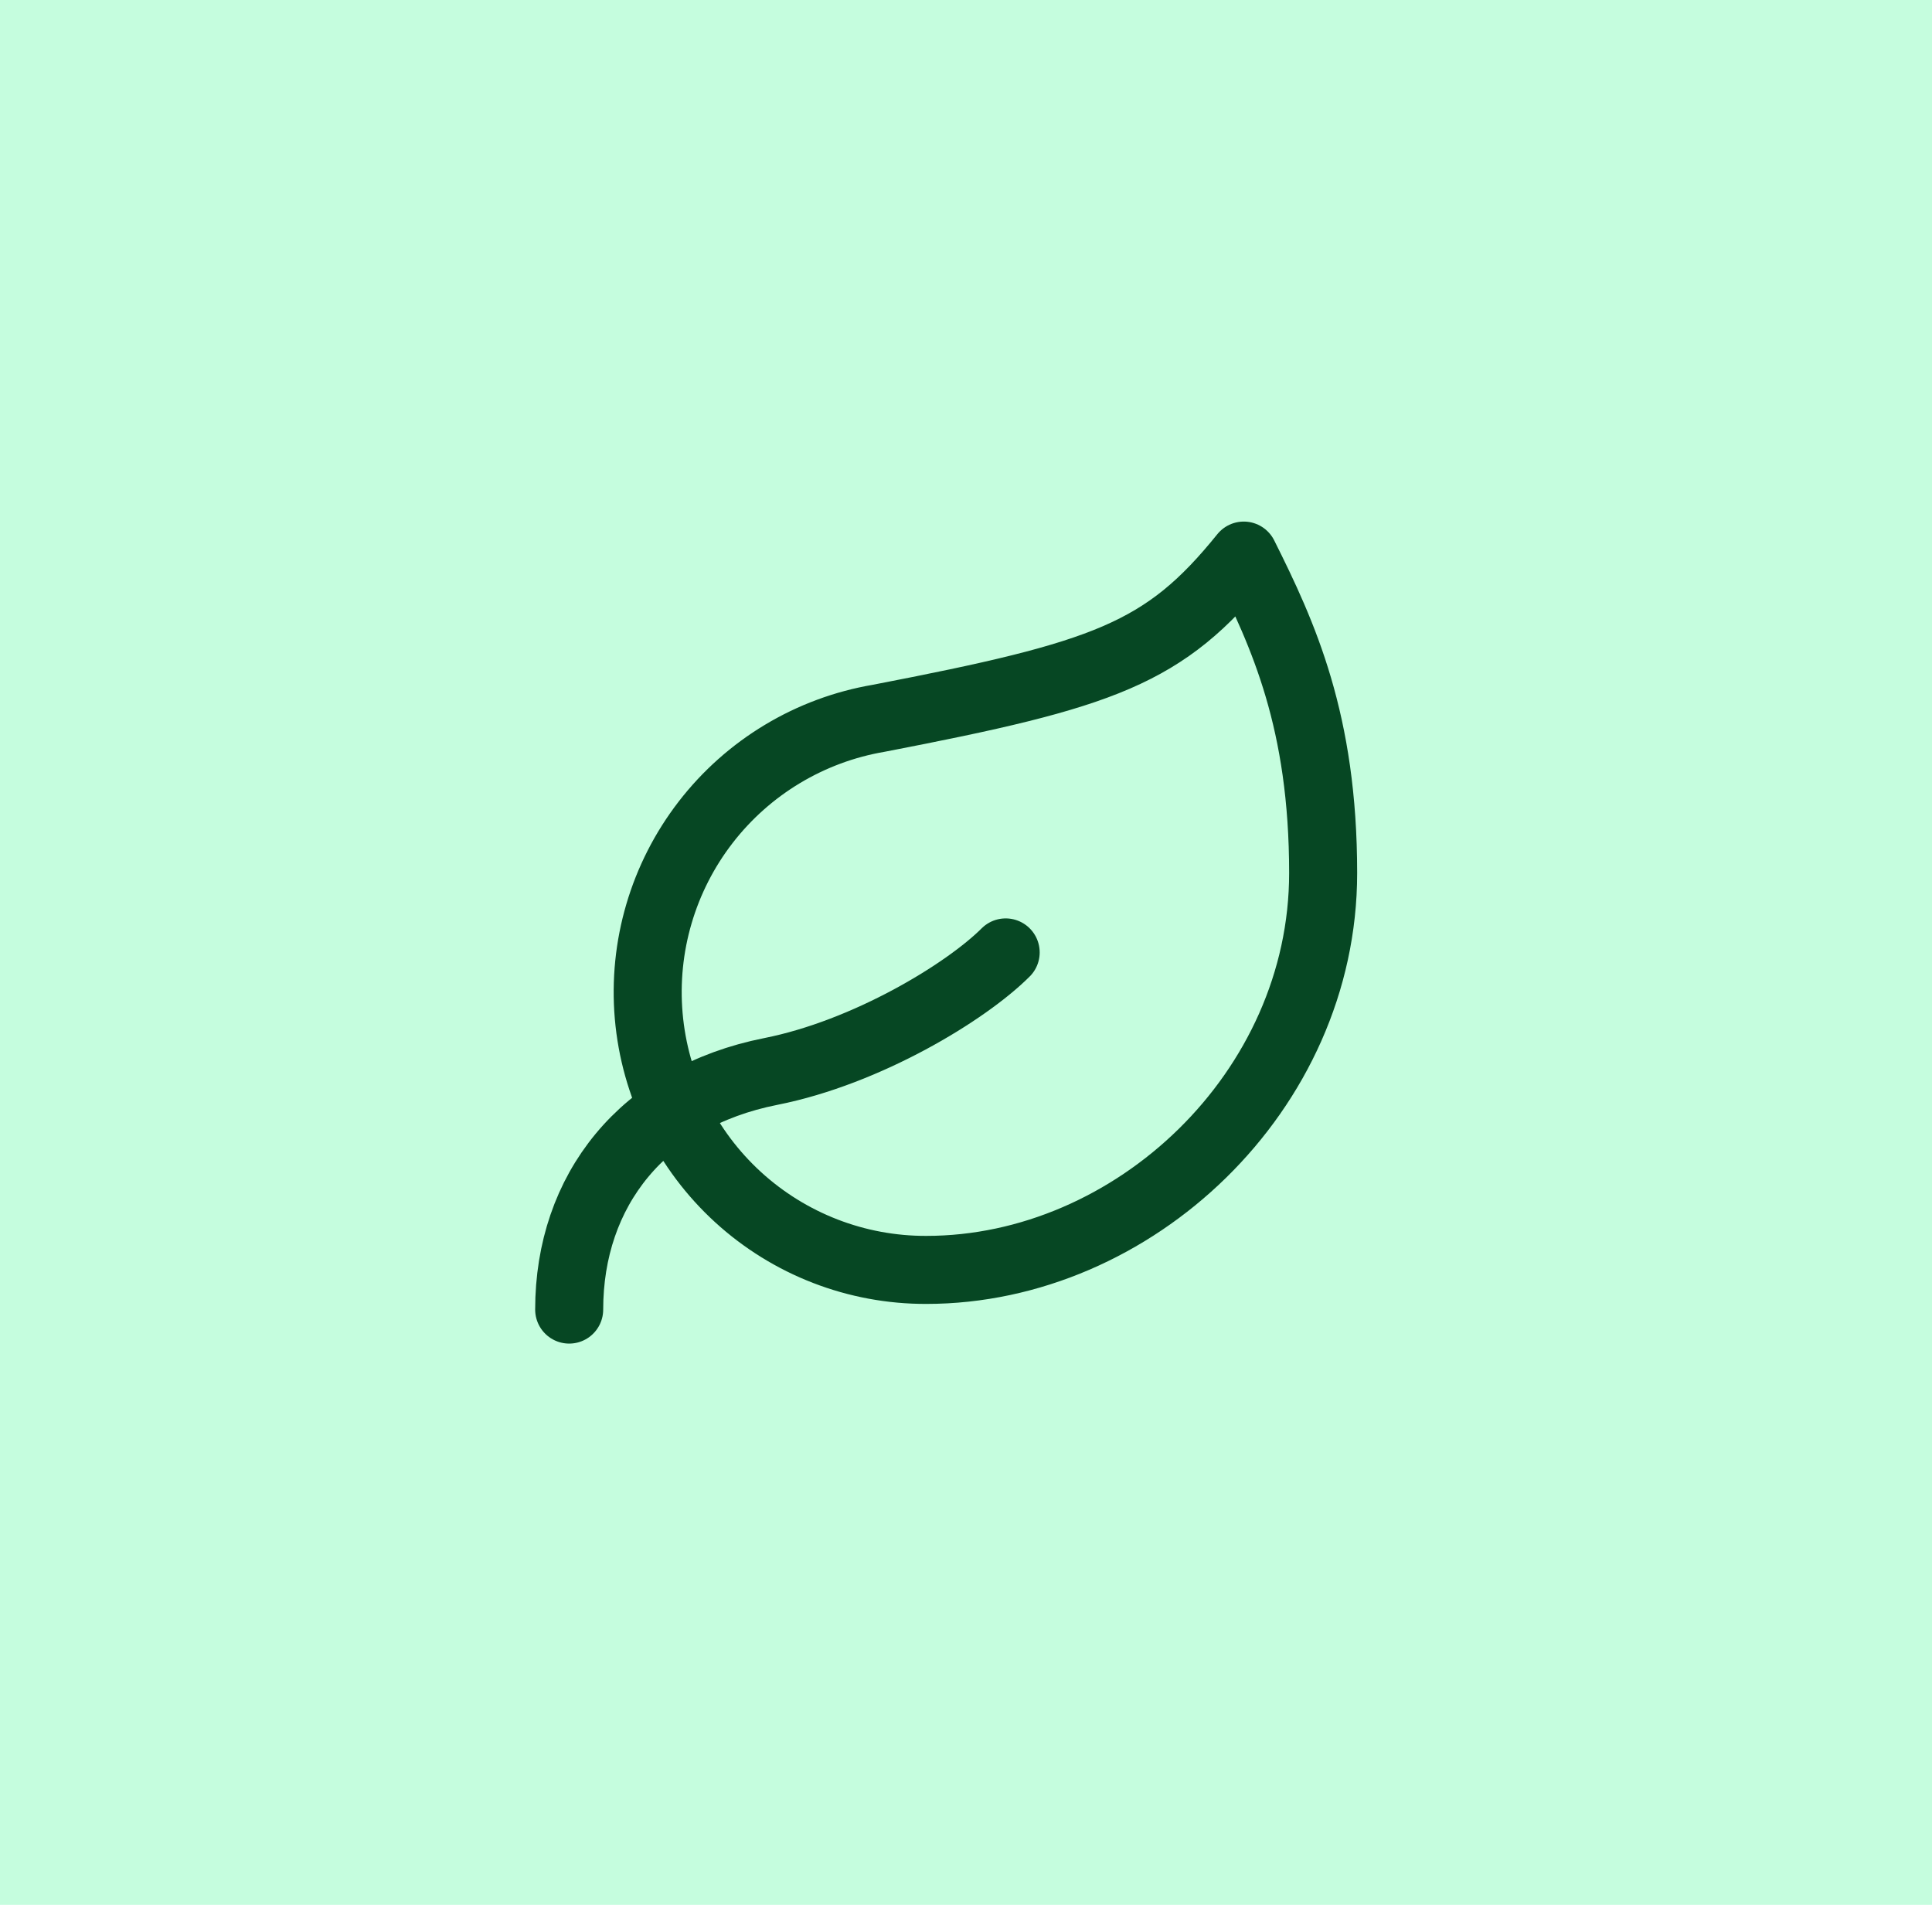
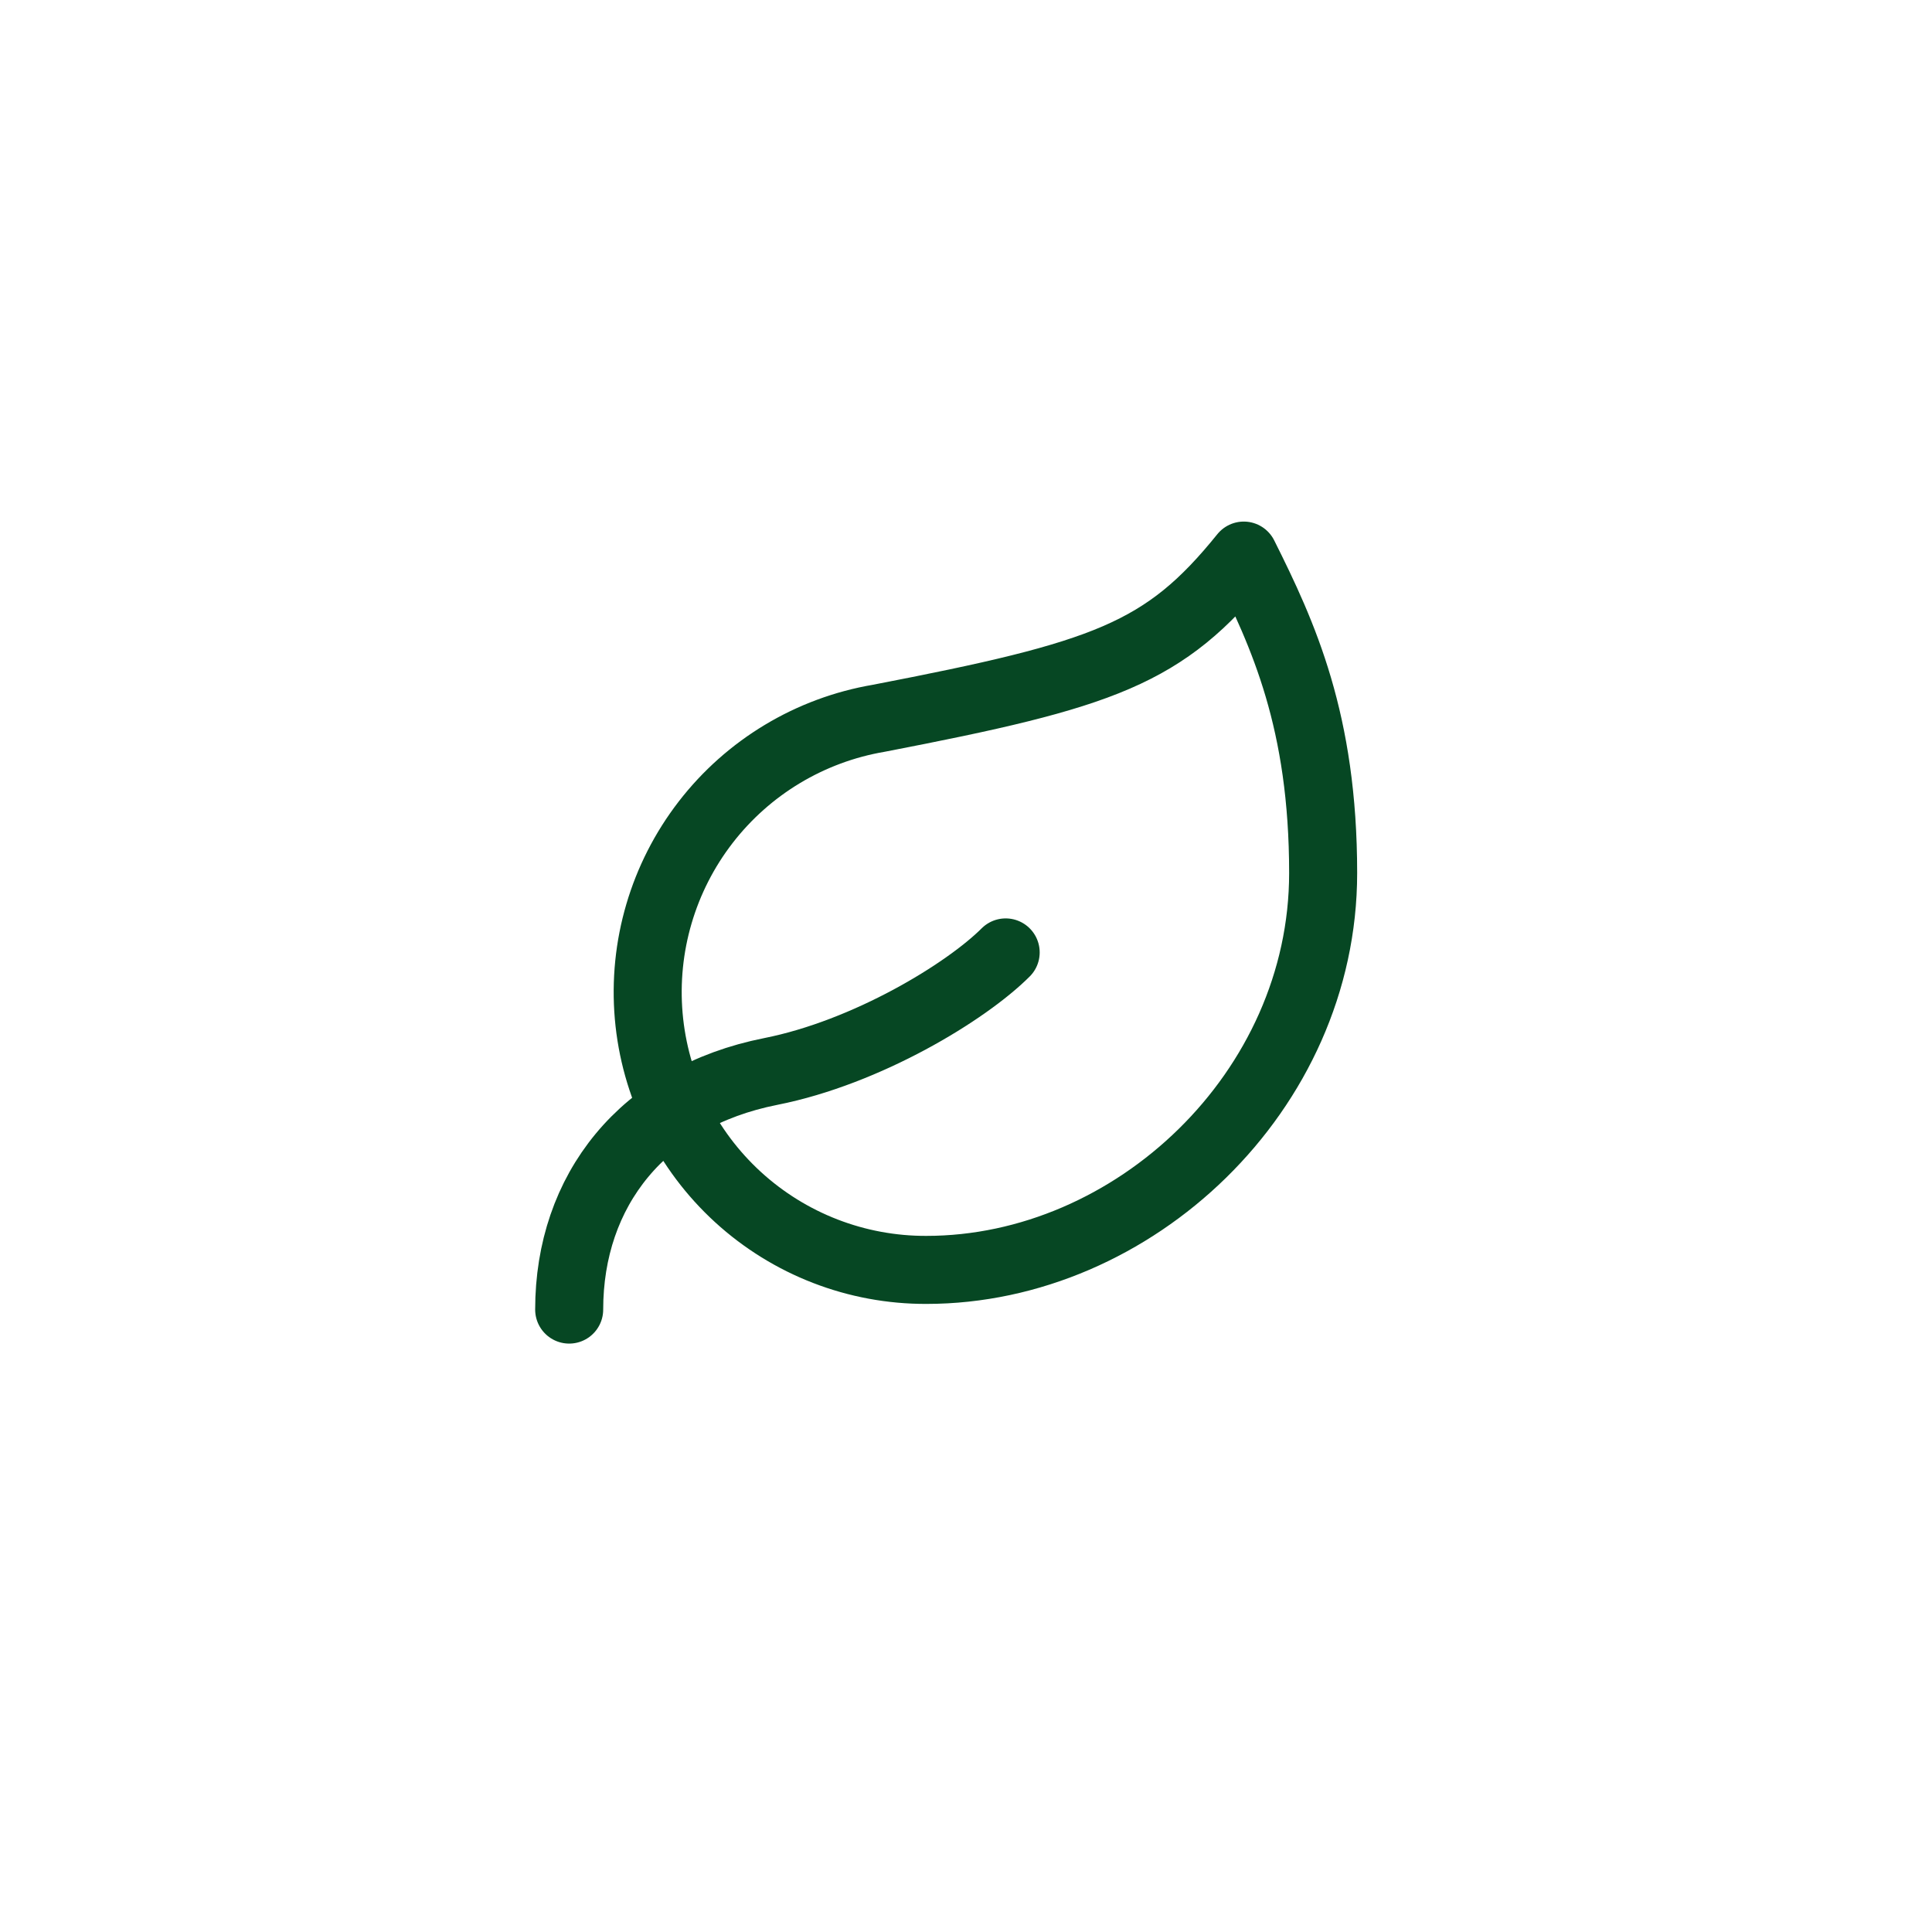
<svg xmlns="http://www.w3.org/2000/svg" width="71" height="70" viewBox="0 0 71 70" fill="none">
-   <rect width="71" height="70" fill="#C5FDDE" />
  <path d="M20.917 48.125C20.917 43.75 23.615 40.308 28.325 39.375C31.854 38.675 35.5 36.458 36.958 35M34.042 46.667C31.481 46.675 29.011 45.72 27.121 43.991C25.232 42.263 24.061 39.888 23.84 37.337C23.62 34.785 24.367 32.244 25.932 30.218C27.497 28.191 29.767 26.827 32.292 26.396C40.604 24.792 42.792 24.033 45.708 20.417C47.167 23.333 48.625 26.513 48.625 32.083C48.625 40.104 41.654 46.667 34.042 46.667Z" stroke="#064723" stroke-width="2.5" stroke-linecap="round" stroke-linejoin="round" />
</svg>